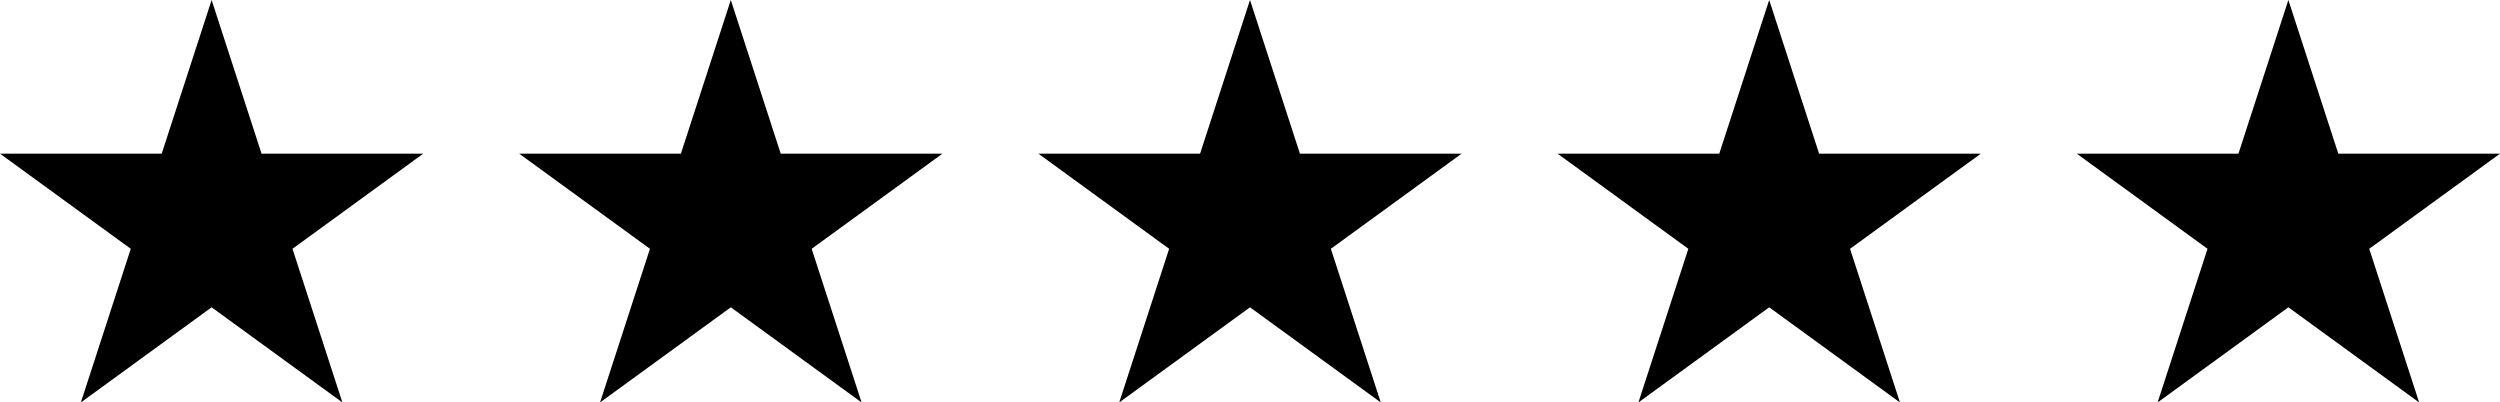
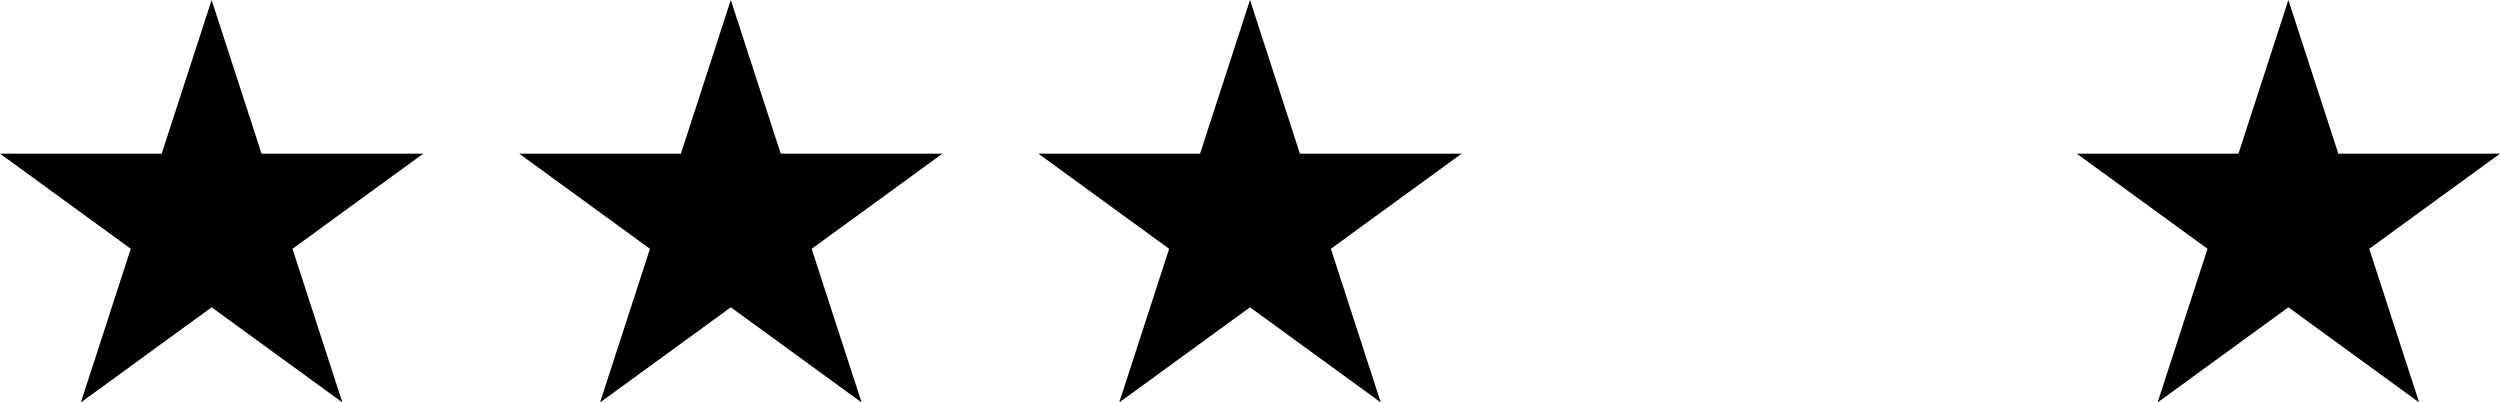
<svg xmlns="http://www.w3.org/2000/svg" id="Layer_1" width="96.16" height="15.48" viewBox="0 0 96.16 15.48">
  <path d="M8.14,0l1.92,5.91h6.22l-5.03,3.66,1.92,5.91-5.03-3.66-5.03,3.66,1.92-5.91L0,5.91h6.22l1.92-5.91Z" />
  <path d="M28.11,0l1.92,5.91h6.22l-5.03,3.66,1.92,5.91-5.03-3.66-5.03,3.66,1.92-5.91-5.03-3.66h6.22l1.92-5.91Z" />
  <path d="M48.08,0l1.92,5.91h6.22l-5.03,3.66,1.92,5.91-5.03-3.66-5.03,3.66,1.92-5.91-5.03-3.66h6.22l1.92-5.91Z" />
-   <path d="M68.05,0l1.92,5.91h6.22l-5.03,3.66,1.92,5.91-5.03-3.66-5.03,3.66,1.92-5.91-5.03-3.66h6.22l1.92-5.91Z" />
  <path d="M88.02,0l1.92,5.91h6.22l-5.03,3.66,1.92,5.91-5.03-3.66-5.03,3.66,1.92-5.91-5.03-3.66h6.22l1.92-5.91Z" />
</svg>